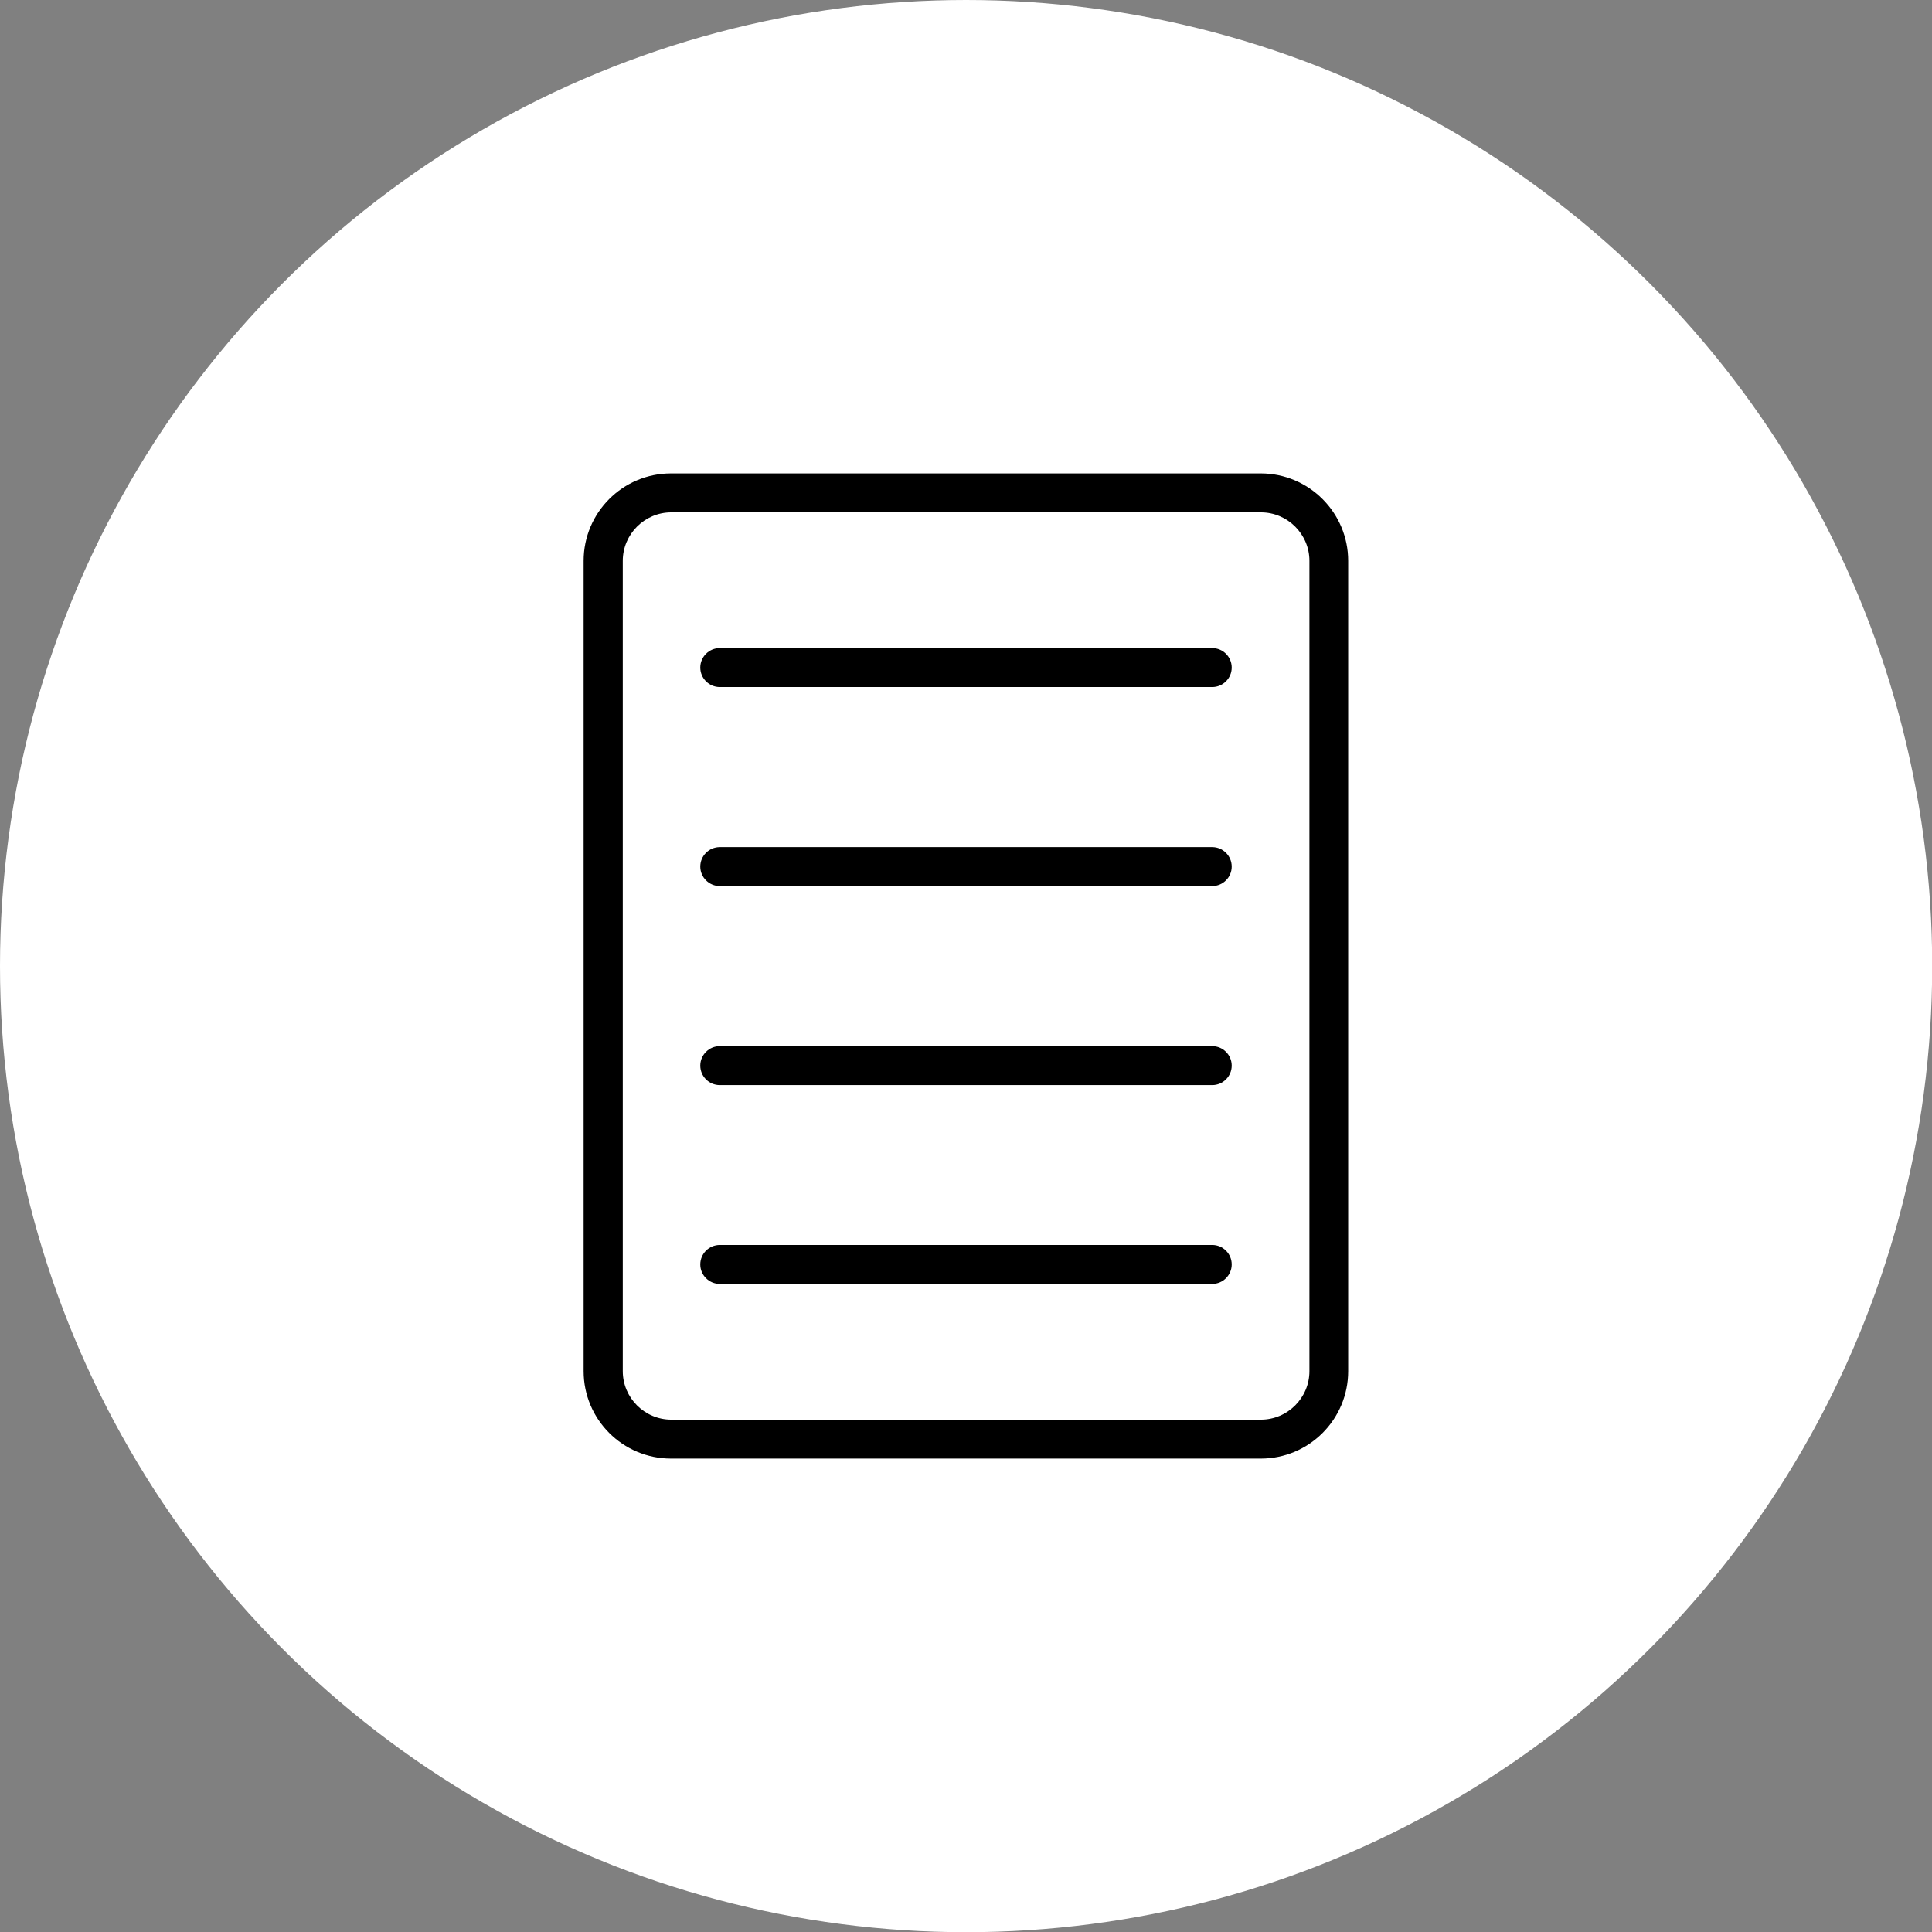
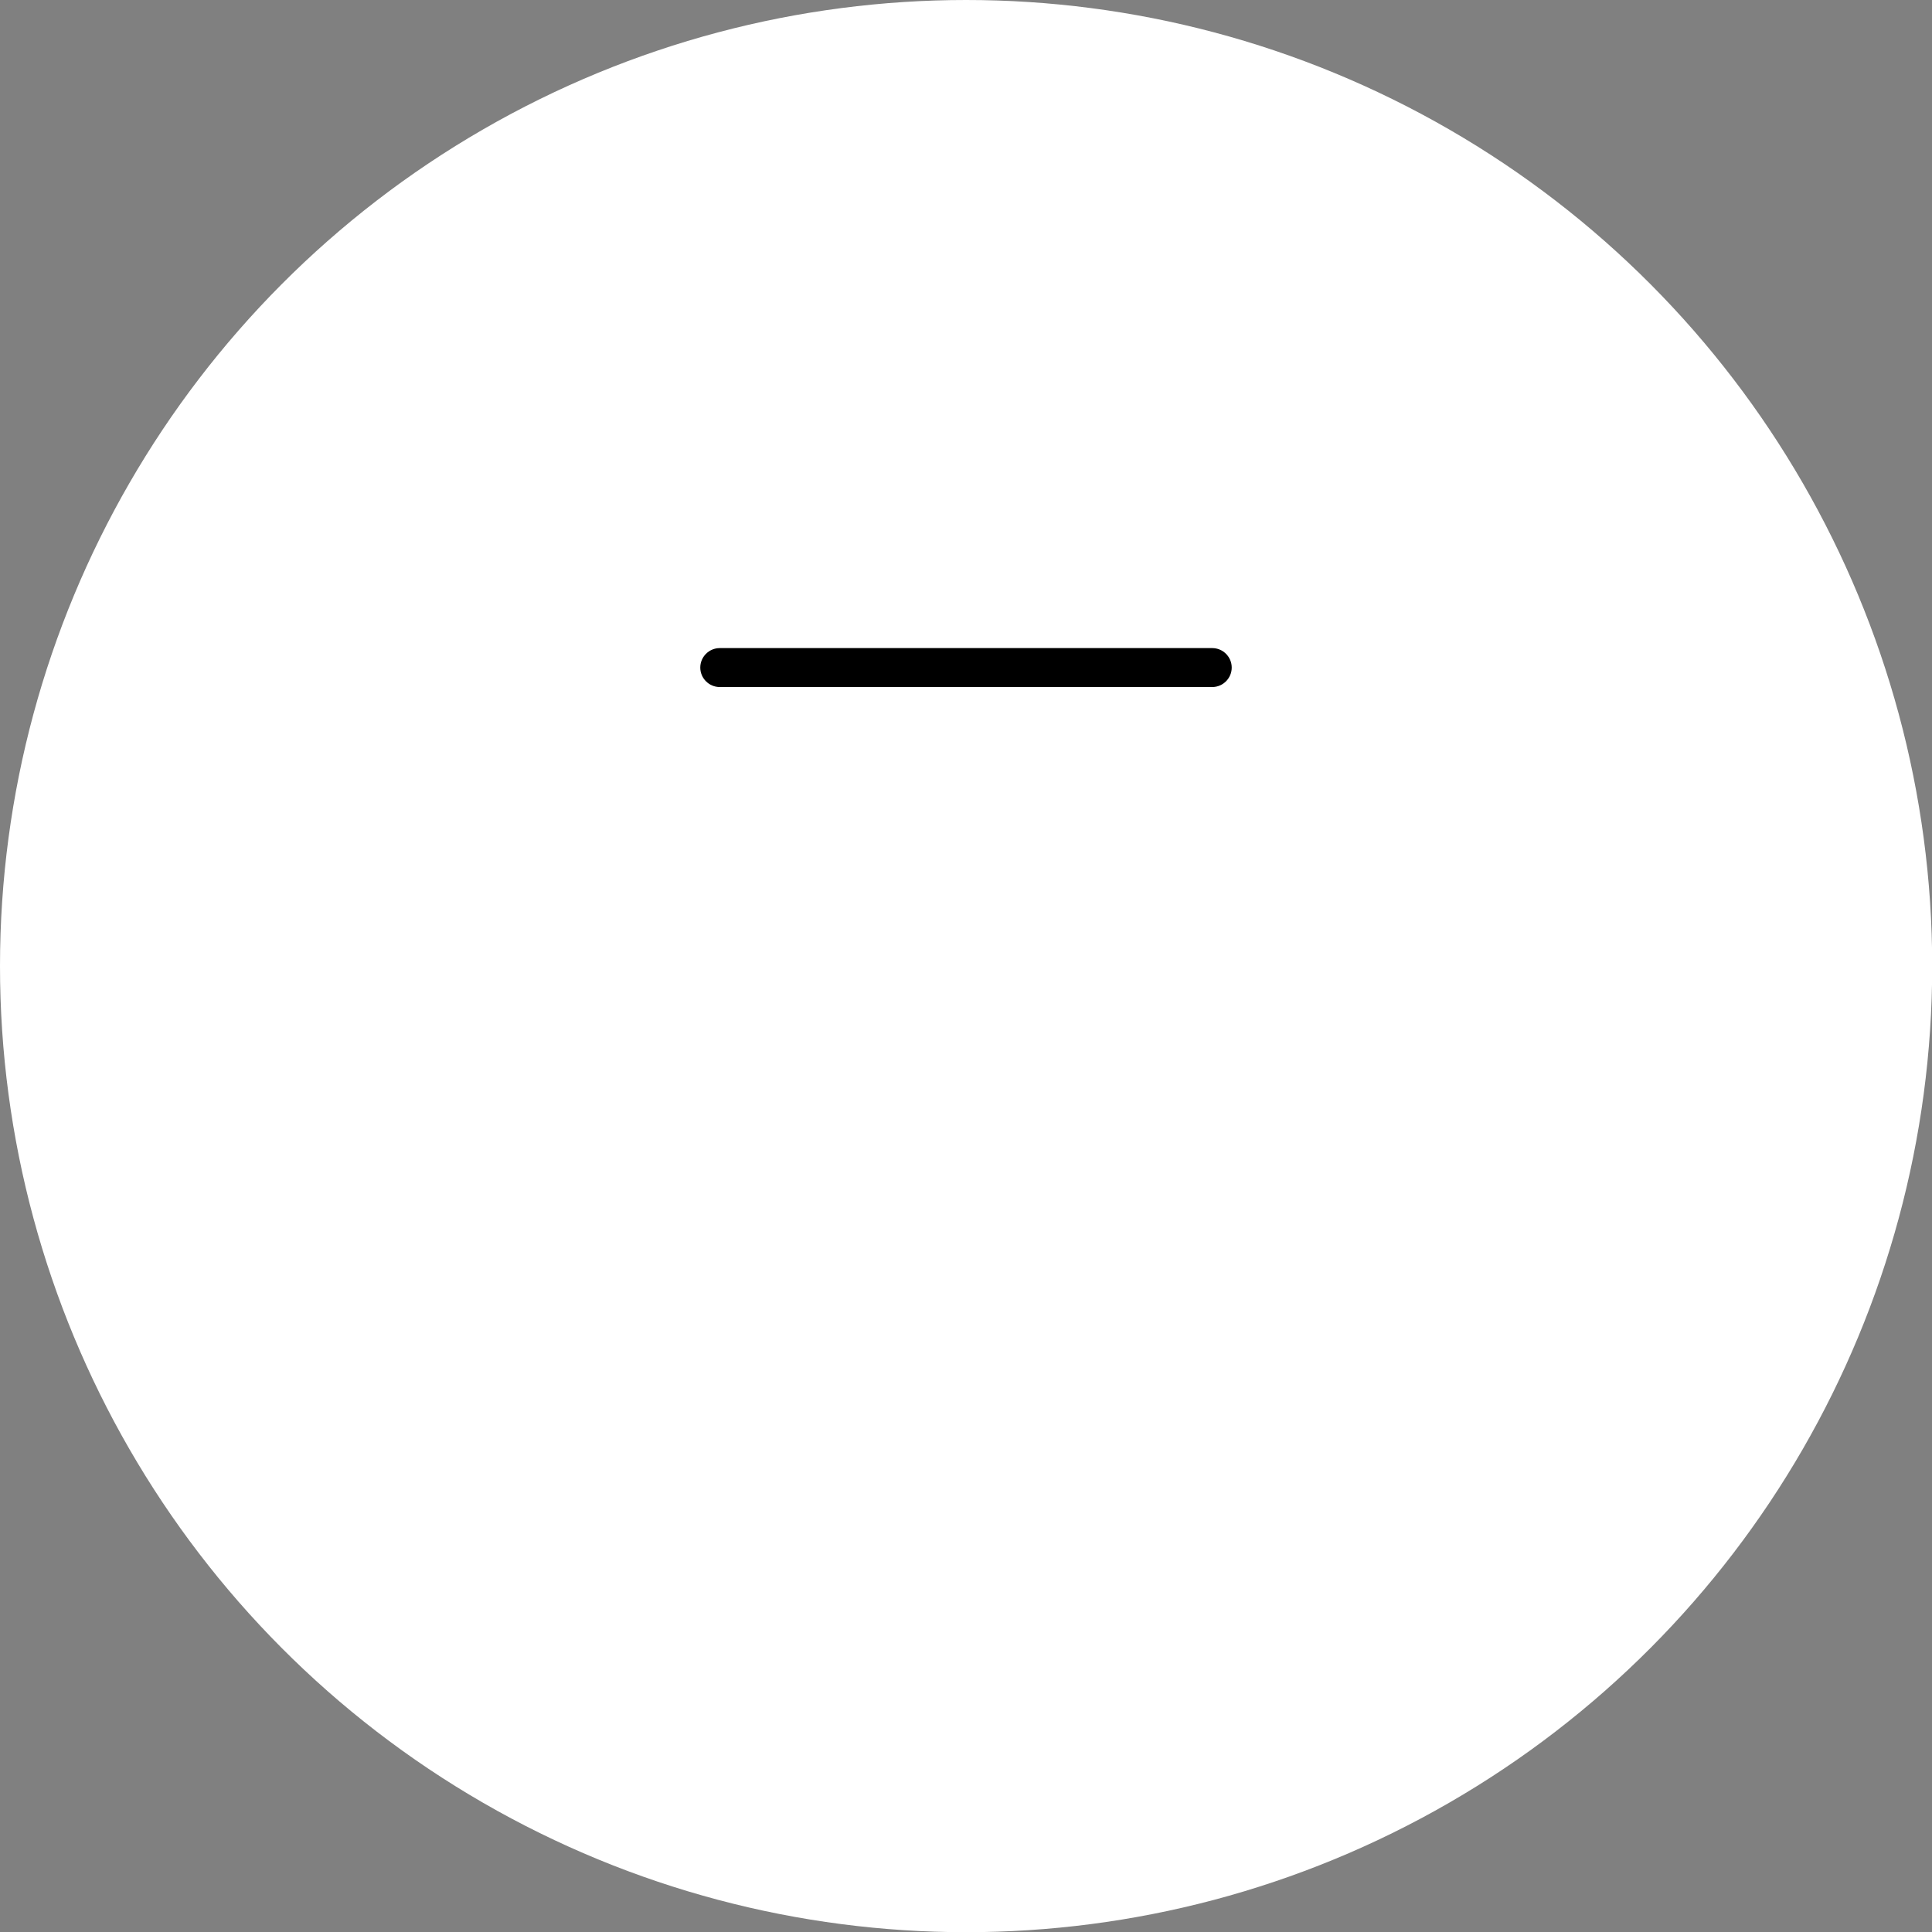
<svg xmlns="http://www.w3.org/2000/svg" id="Layer_1" data-name="Layer 1" viewBox="0 0 99.21 99.21">
  <rect x="0" y="0" width="99.21" height="99.21" fill="#808080" stroke="none" />
  <defs>
    <style>
      .cls-1 {
        fill: #fff;
      }
    </style>
  </defs>
  <circle class="cls-1" cx="49.61" cy="49.61" r="49.61" />
  <g>
-     <path d="M64.74,74.9h-30.28c-2.48,0-4.49-2.01-4.49-4.49V28.8c0-2.48,2.01-4.49,4.49-4.49h30.28c2.47,0,4.49,2.01,4.49,4.49v41.61c0,2.48-2.01,4.49-4.49,4.49ZM34.47,26.31c-1.37,0-2.49,1.12-2.49,2.49v41.61c0,1.37,1.12,2.49,2.49,2.49h30.28c1.37,0,2.49-1.12,2.49-2.49V28.8c0-1.37-1.12-2.49-2.49-2.49h-30.28Z" />
    <g>
      <path d="M62.25,35.28h-25.29c-.55,0-1-.45-1-1s.45-1,1-1h25.29c.55,0,1,.45,1,1s-.45,1-1,1Z" />
-       <path d="M62.25,45.5h-25.29c-.55,0-1-.45-1-1s.45-1,1-1h25.29c.55,0,1,.45,1,1s-.45,1-1,1Z" />
-       <path d="M62.25,55.72h-25.29c-.55,0-1-.45-1-1s.45-1,1-1h25.29c.55,0,1,.45,1,1s-.45,1-1,1Z" />
-       <path d="M62.25,65.93h-25.29c-.55,0-1-.45-1-1s.45-1,1-1h25.29c.55,0,1,.45,1,1s-.45,1-1,1Z" />
    </g>
  </g>
</svg>